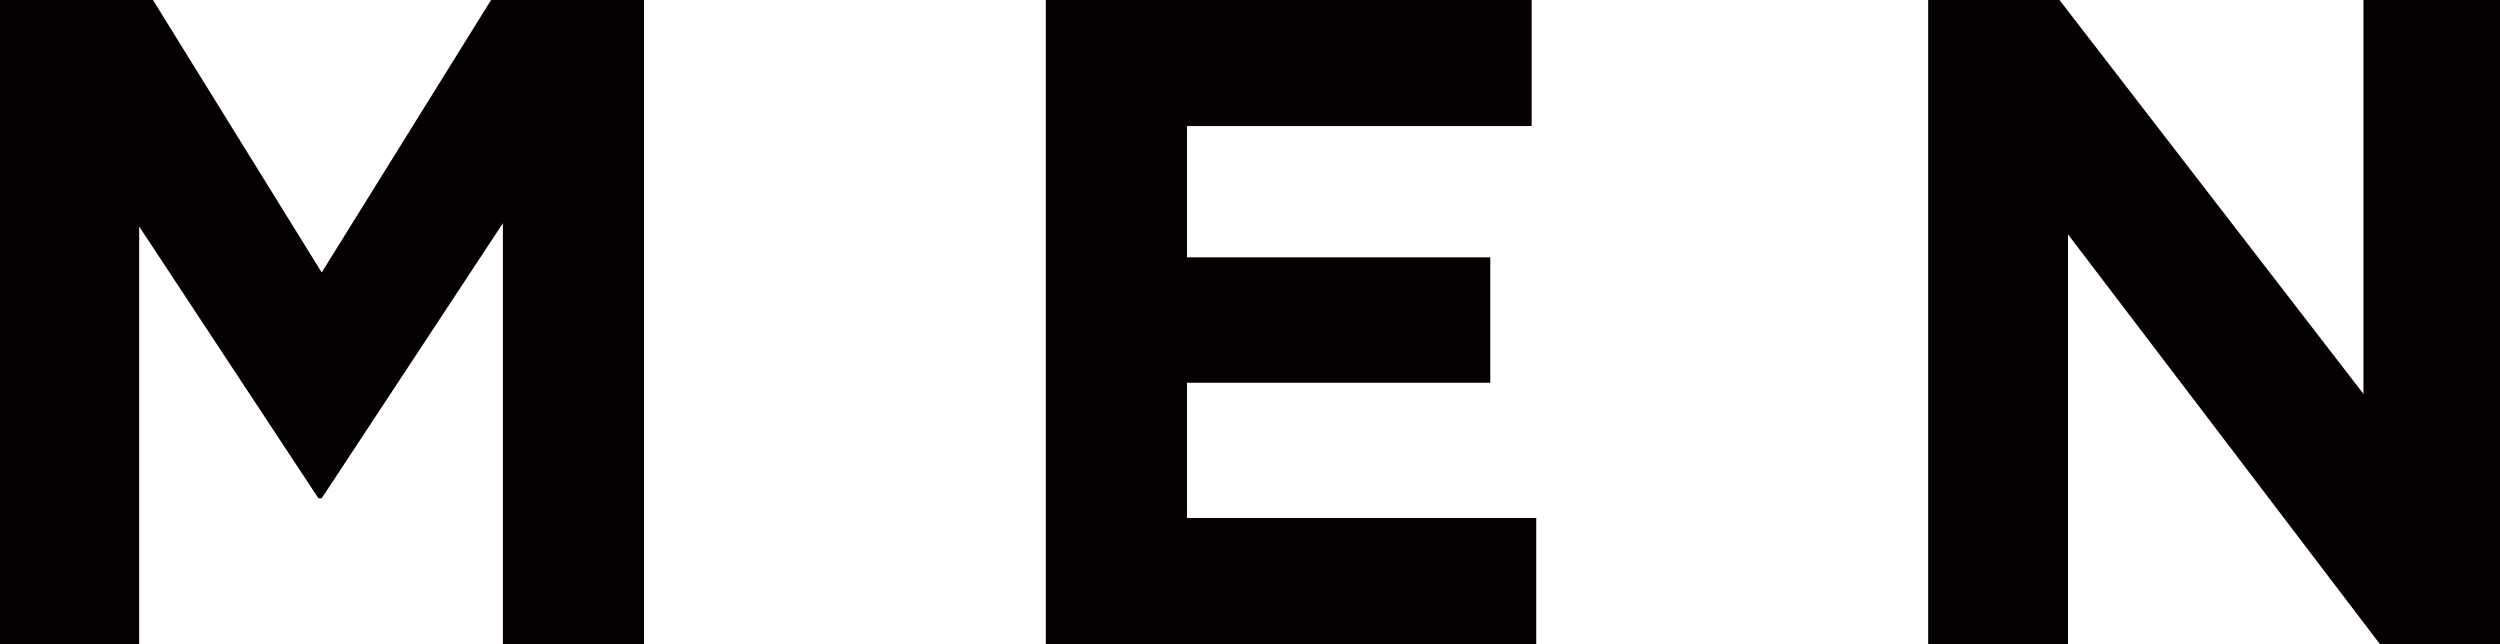
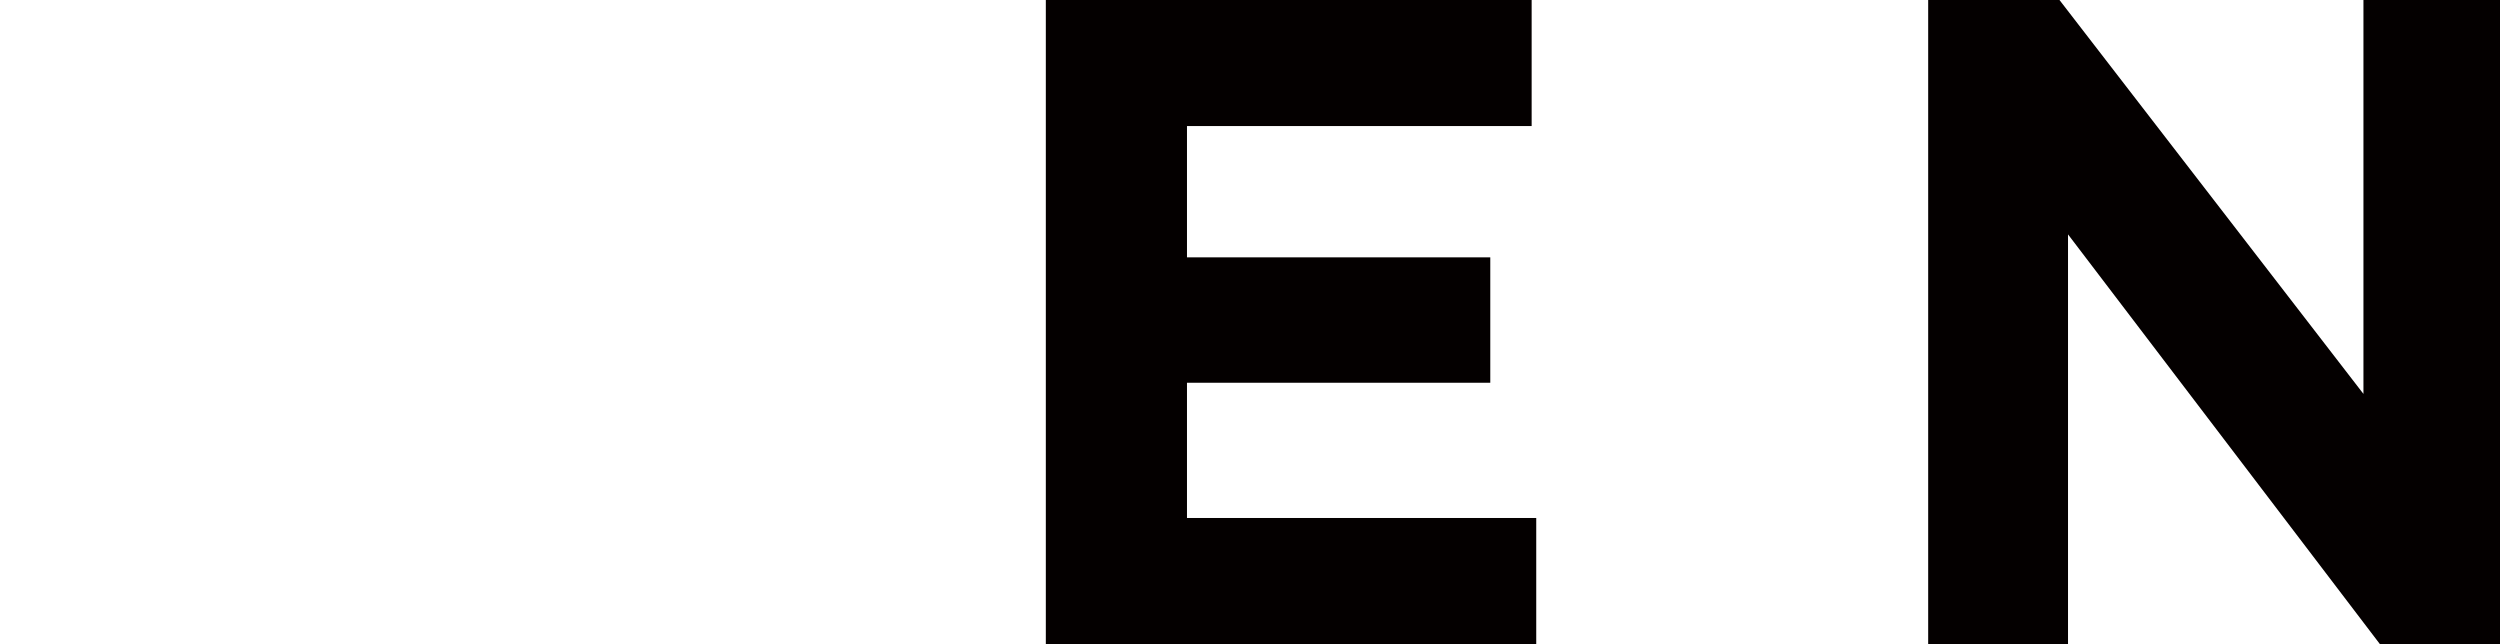
<svg xmlns="http://www.w3.org/2000/svg" width="38.08" height="9.81" viewBox="0 0 38.08 9.81">
  <defs>
    <style>.a{fill:#040000;}</style>
  </defs>
  <title>アセット 2</title>
-   <path class="a" d="M0,0H2.33L4.9,4.15,7.48,0H9.81V9.81H7.66V3.4L4.9,7.59H4.85L2.12,3.45V9.81H0Z" />
  <path class="a" d="M15.93,0h7.4V1.92H18.08v2H22.7V5.83H18.08V7.89H23.4V9.81H15.93Z" />
  <path class="a" d="M29.37,0h2L36,6V0h2.12V9.81H36.25L31.5,3.57V9.81H29.37Z" />
</svg>